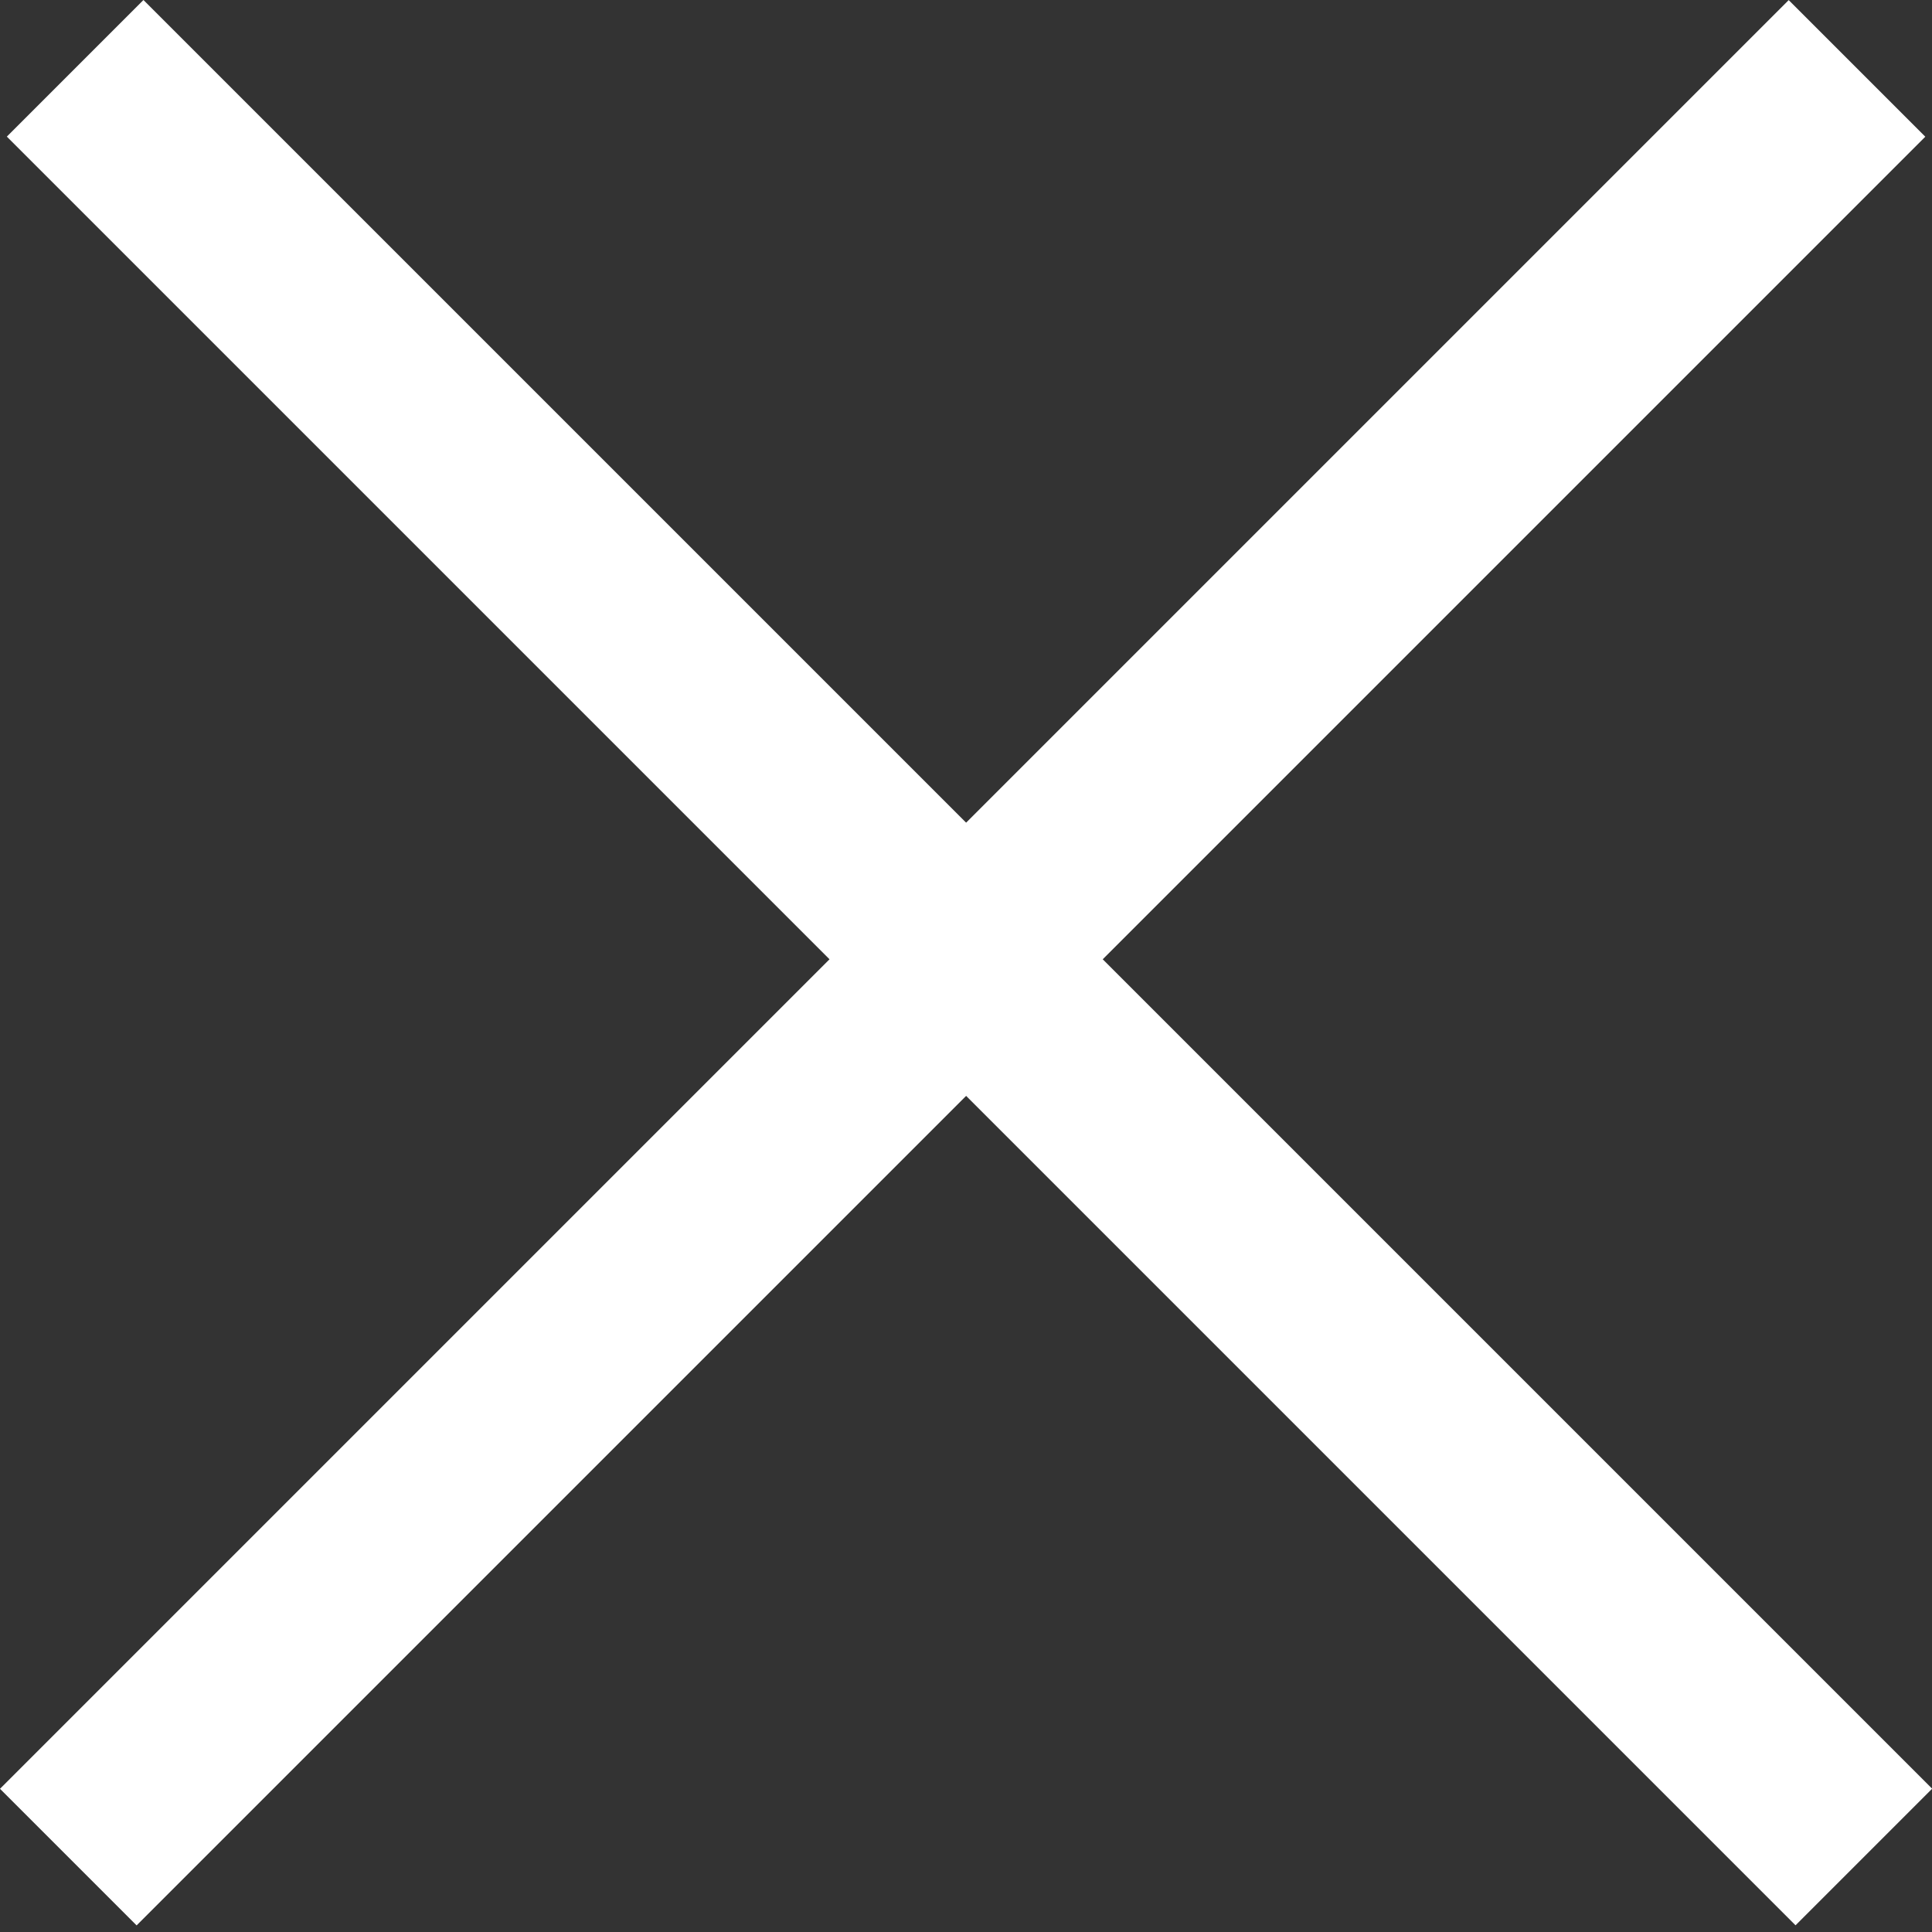
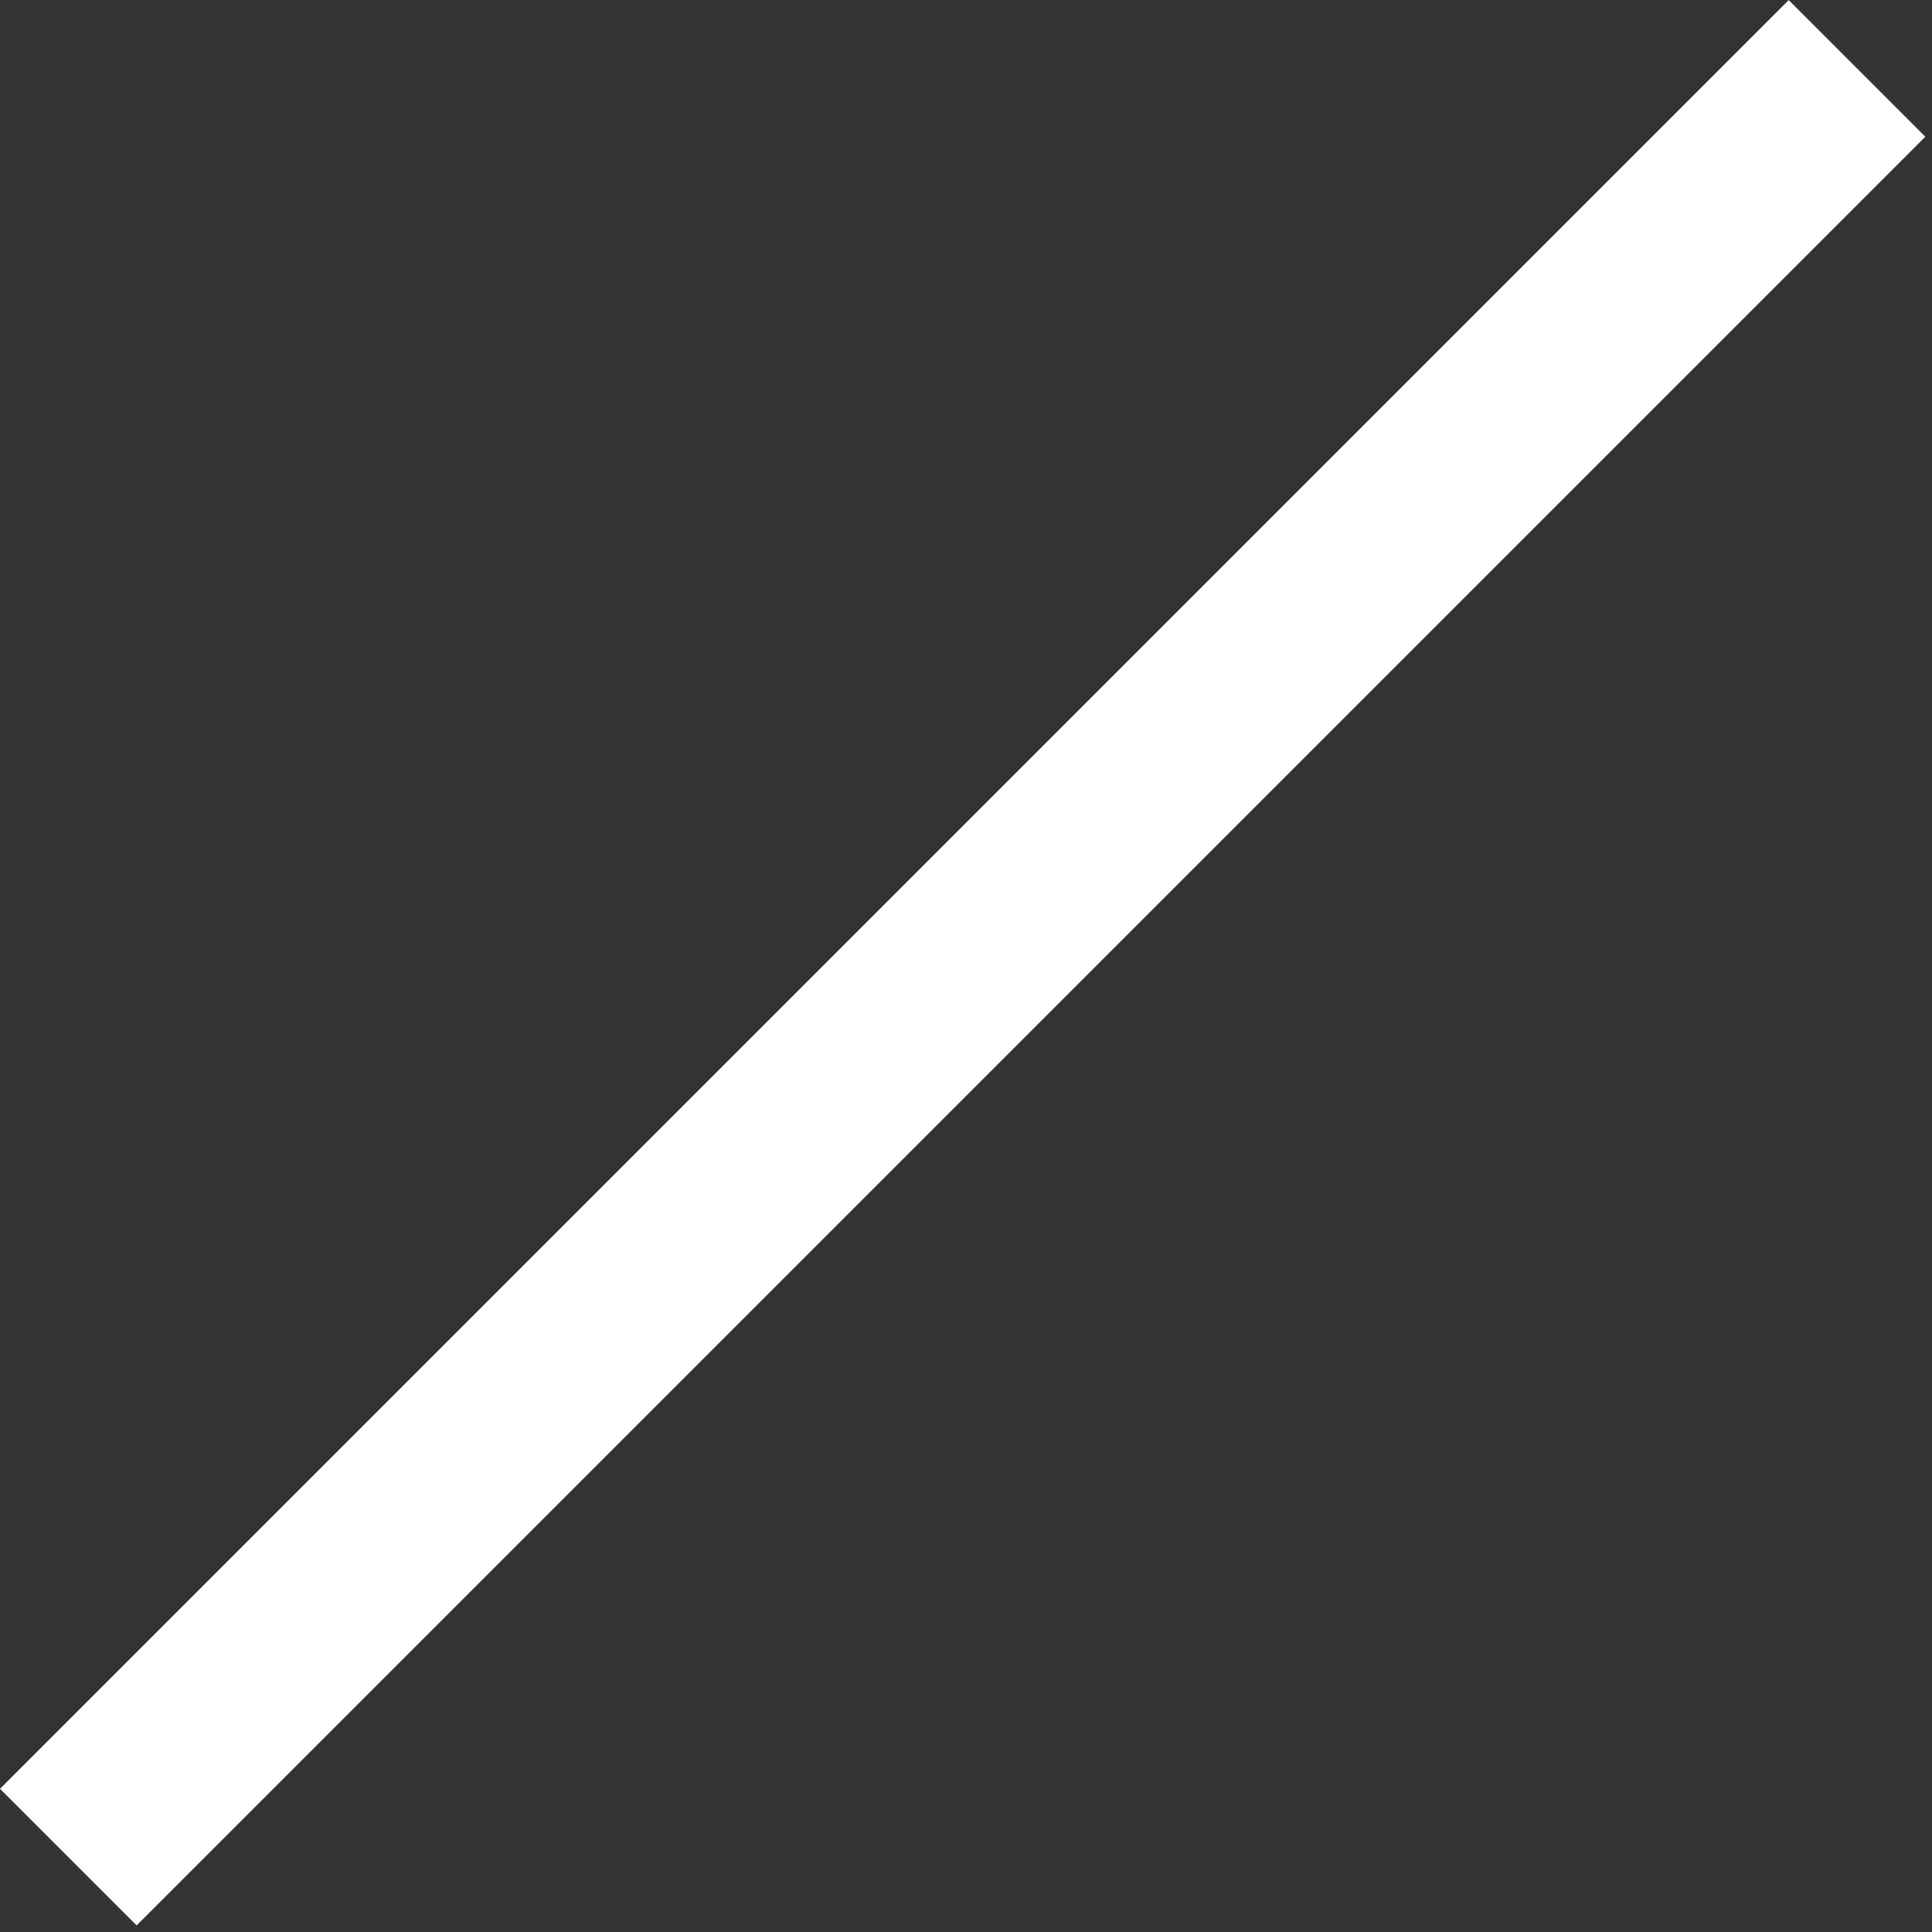
<svg xmlns="http://www.w3.org/2000/svg" width="16" height="16" viewBox="0 0 16 16" fill="none">
  <rect x="0" y="0" width="16" height="16" fill="#333333" stroke="none" />
  <rect y="14.814" width="20.949" height="1.6" transform="rotate(-45 0 14.814)" fill="white" />
-   <rect x="1.188" width="20.949" height="1.6" transform="rotate(45 1.188 0)" fill="white" />
</svg>